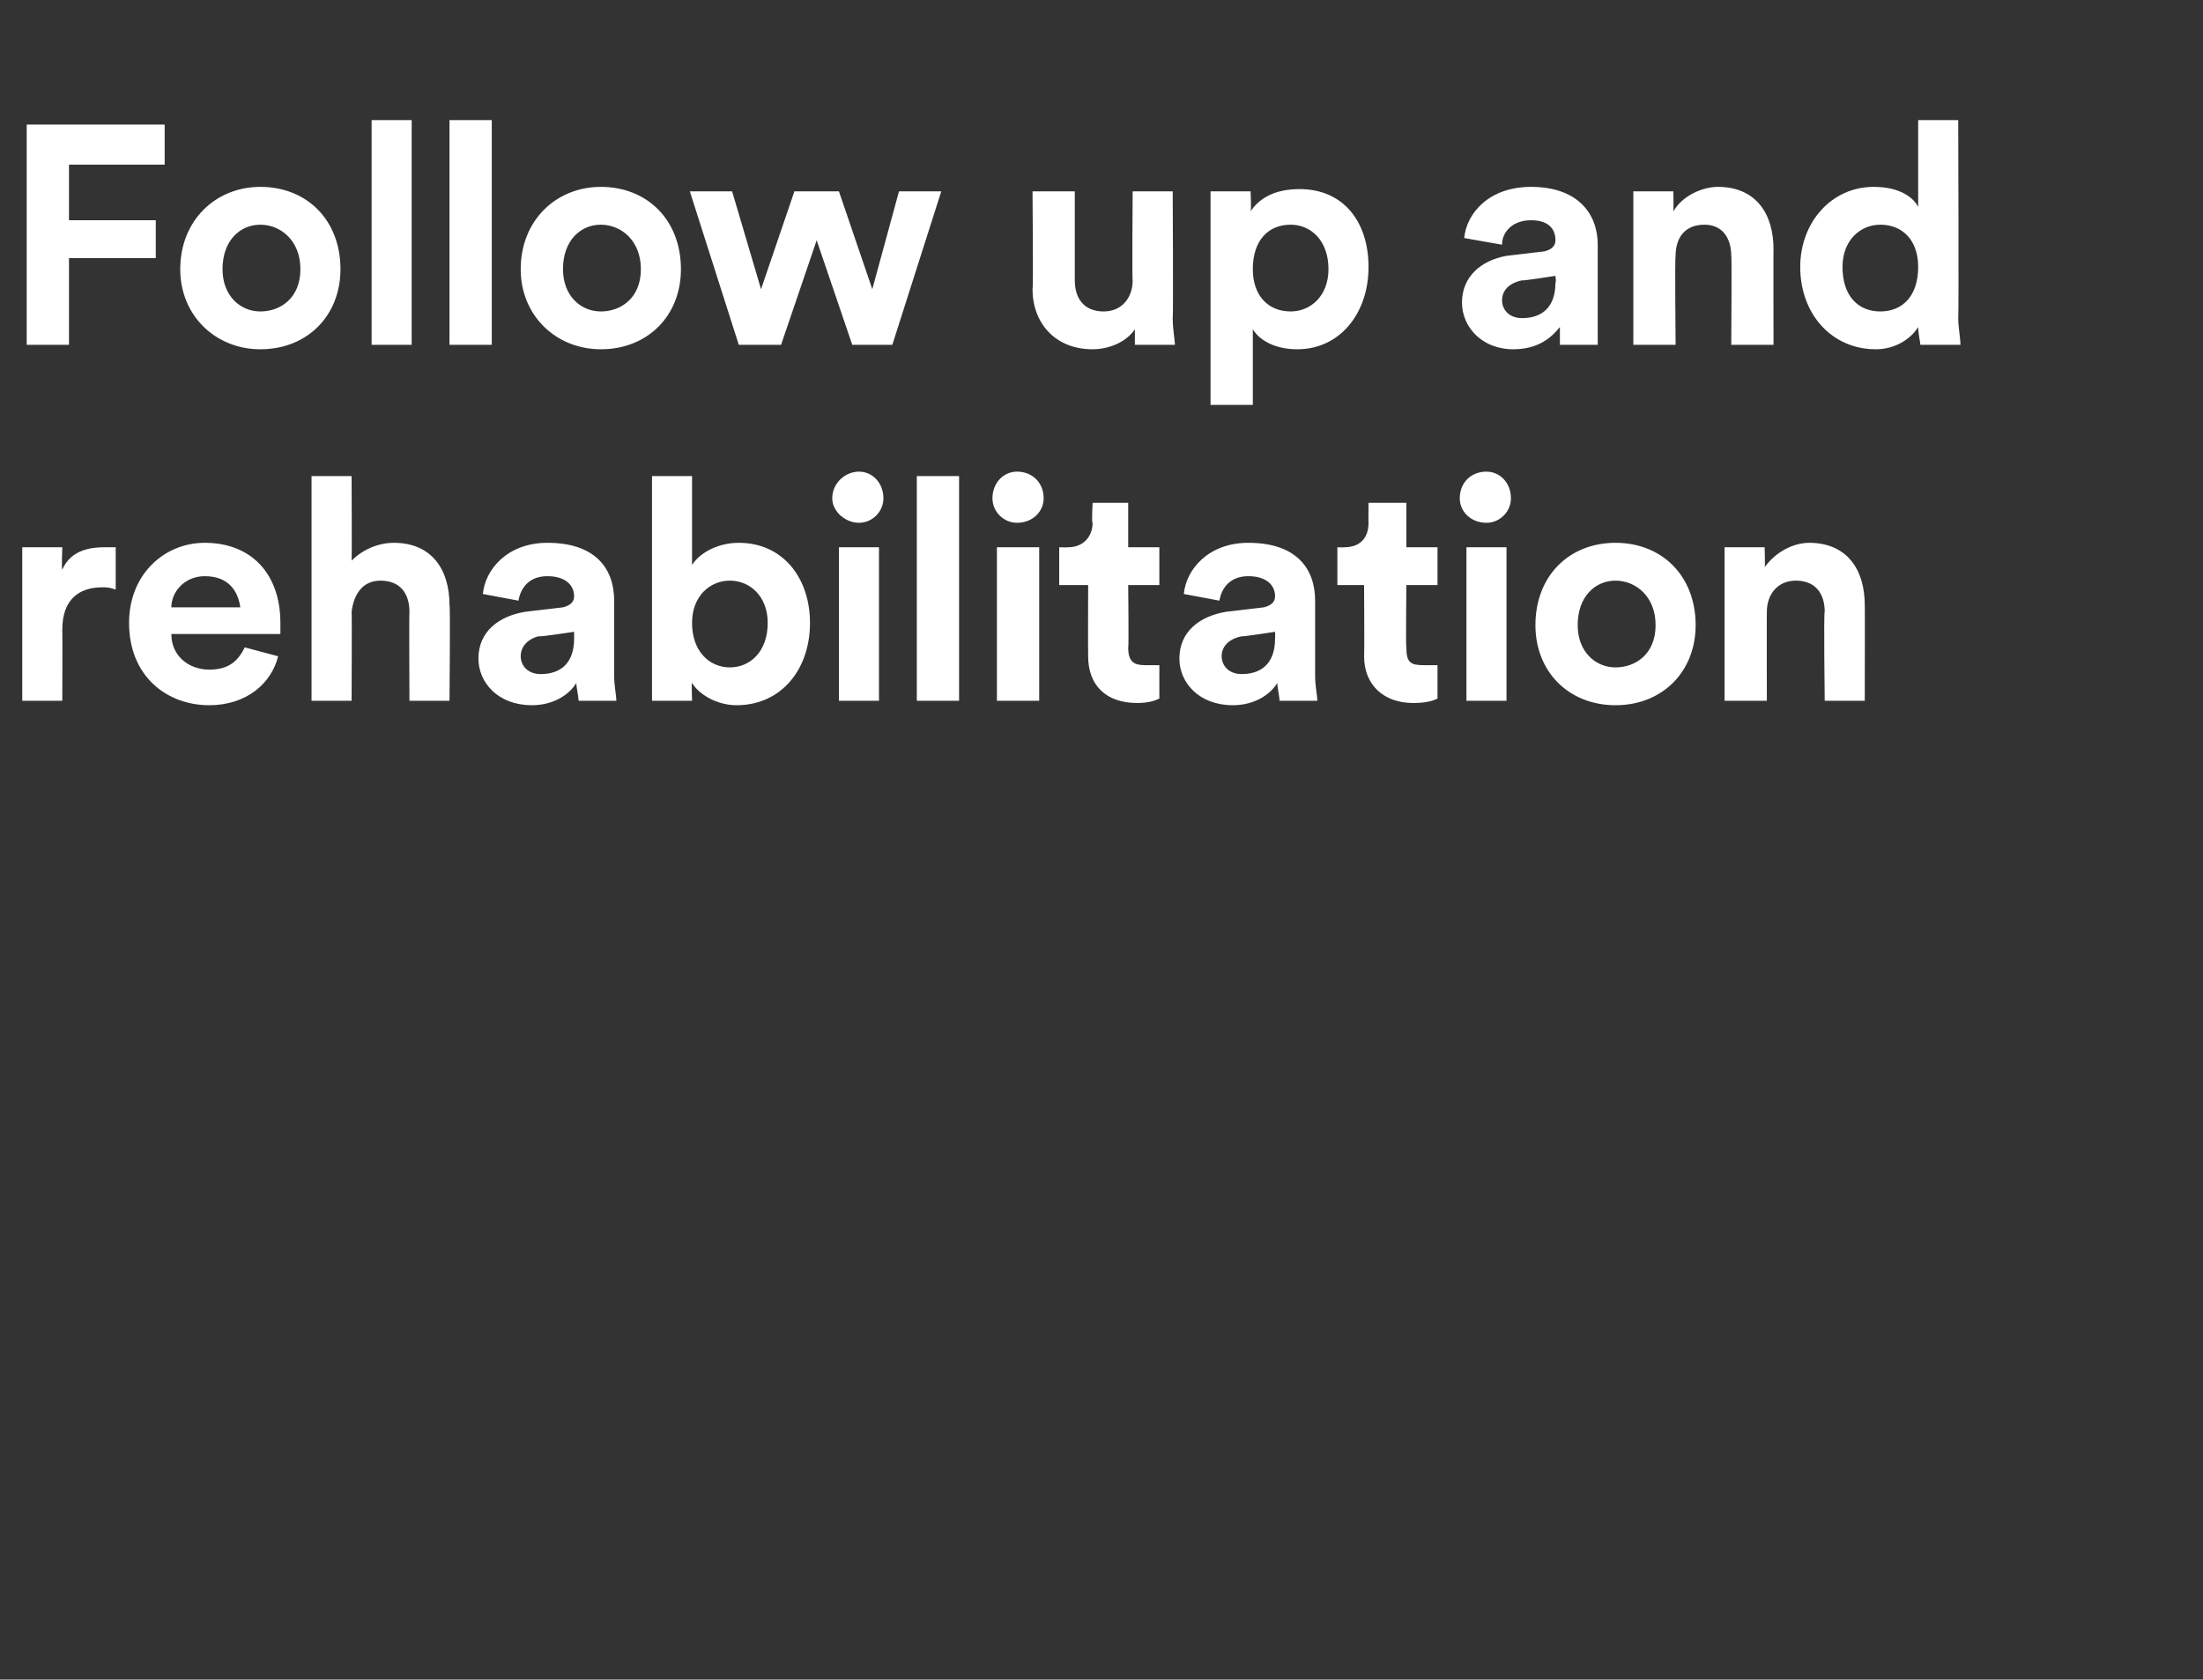
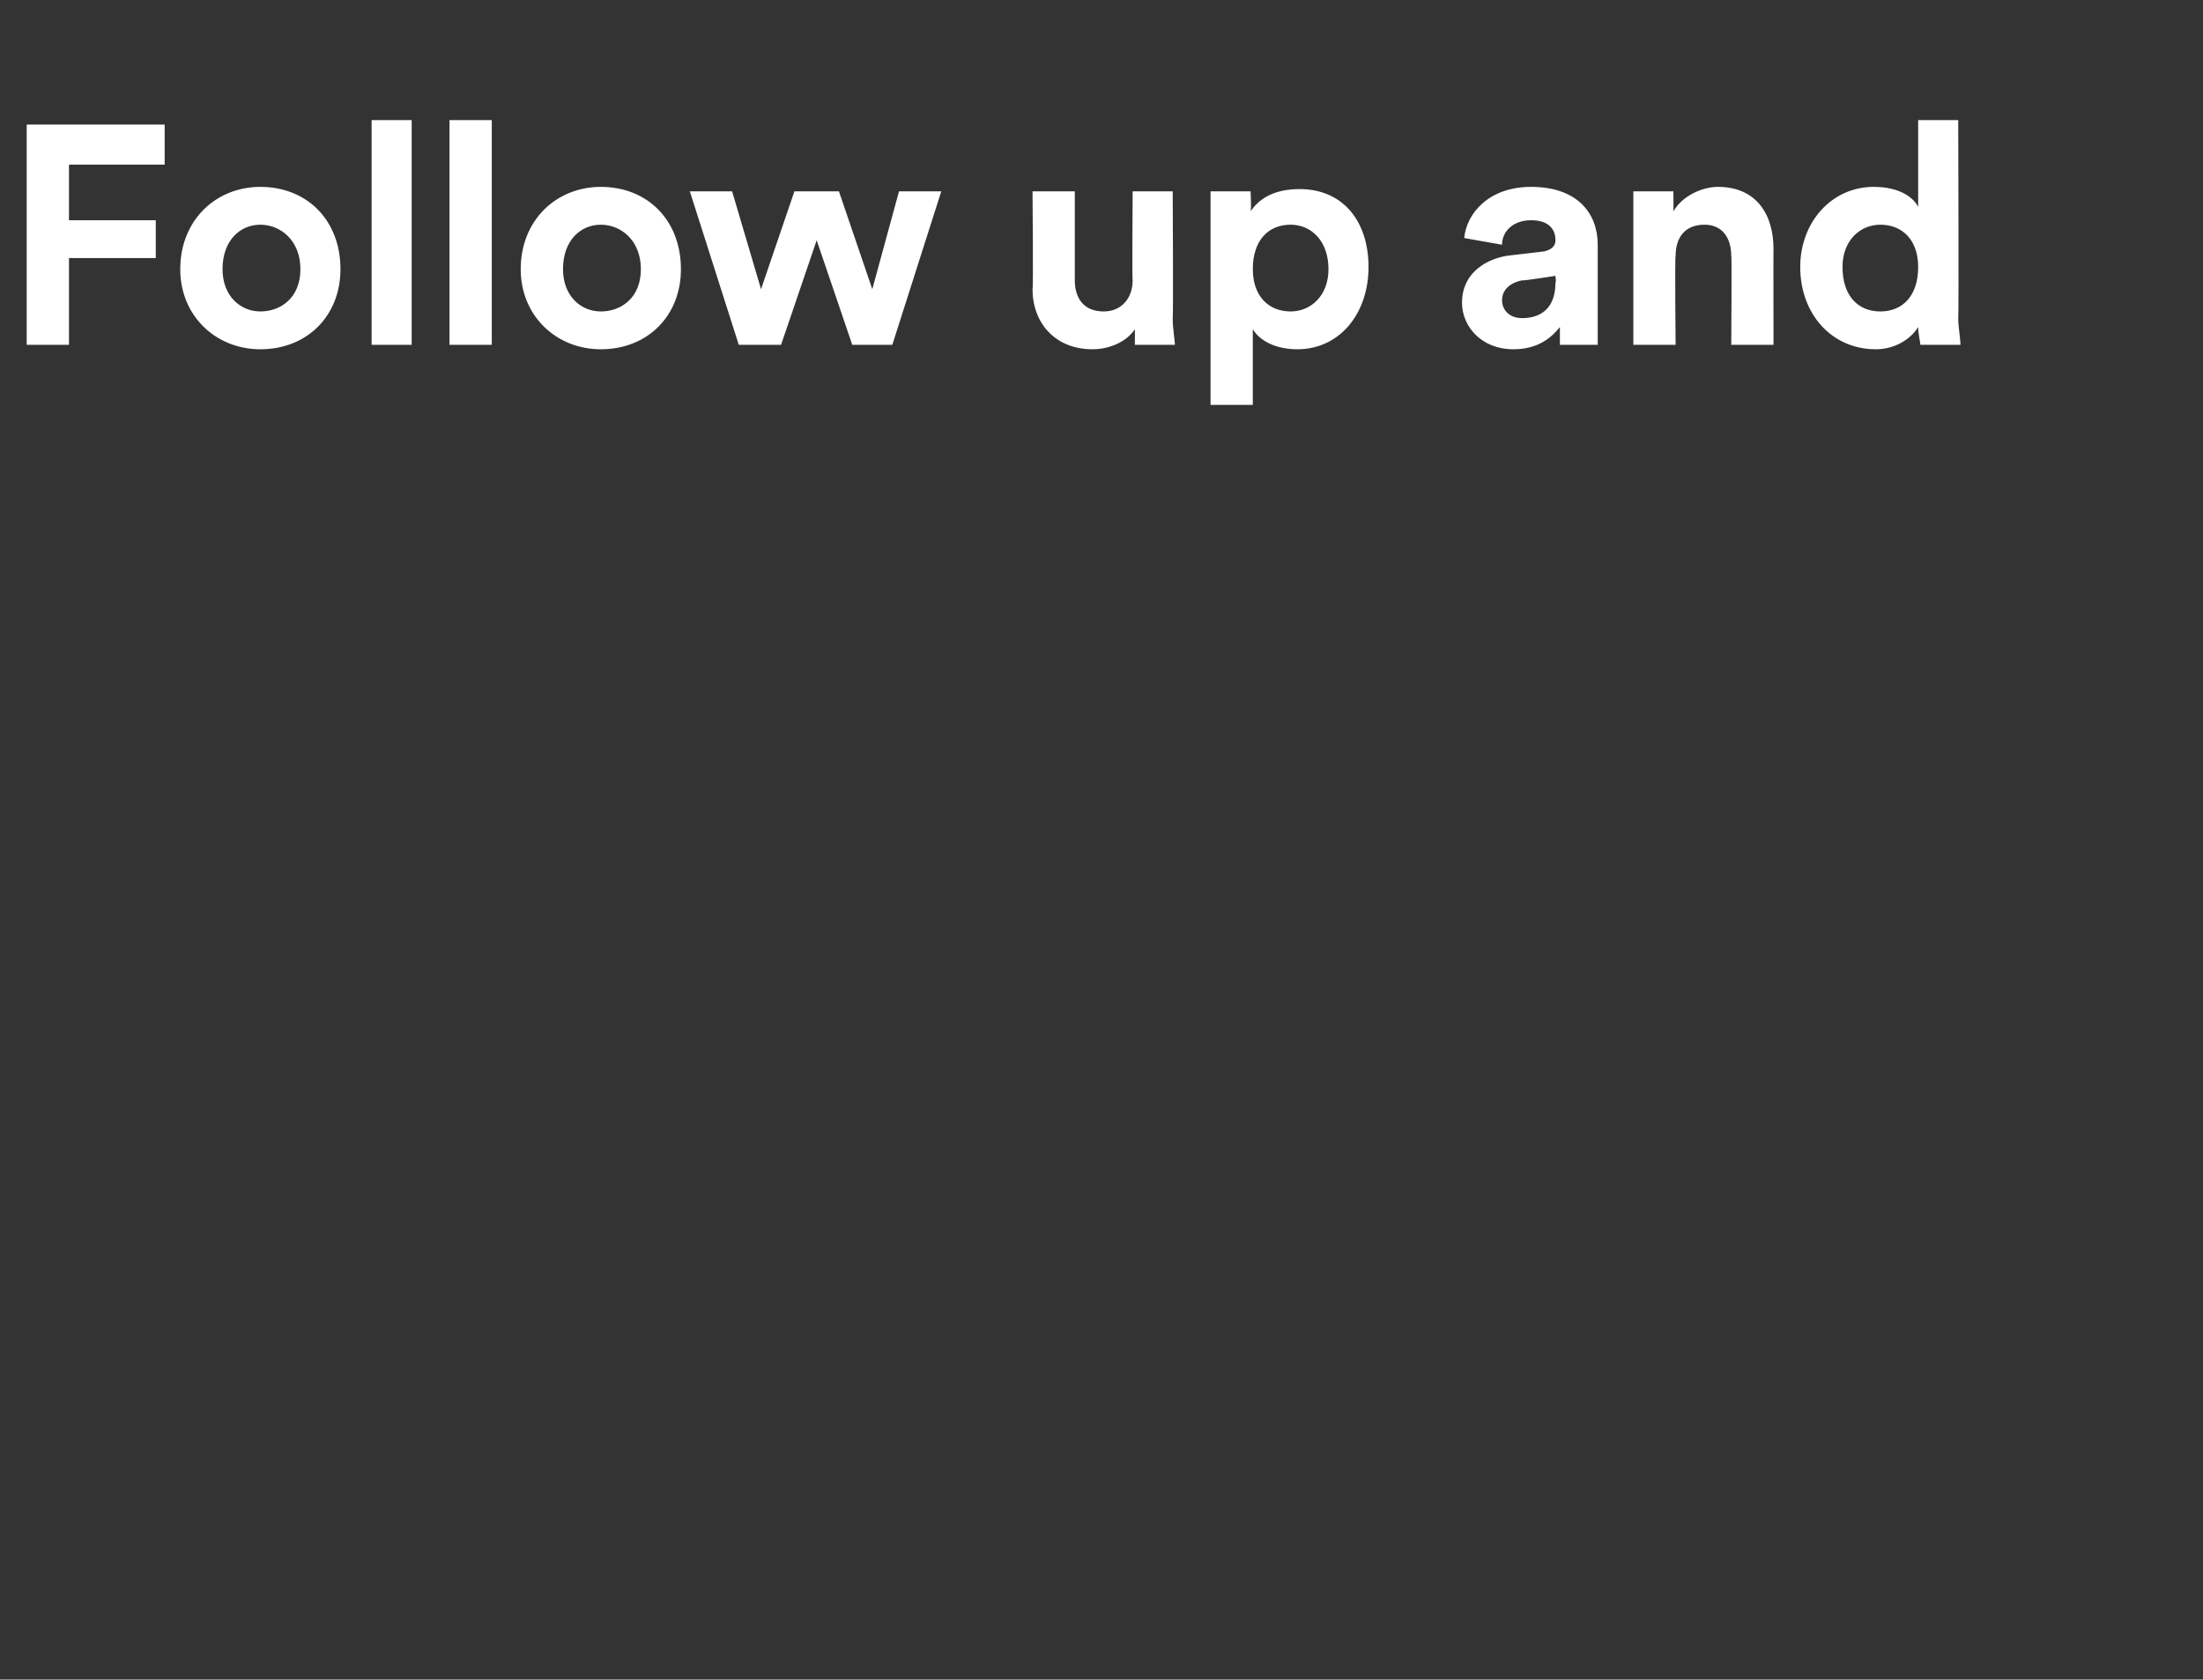
<svg xmlns="http://www.w3.org/2000/svg" version="1.1" width="99px" height="75.5px" viewBox="0 -5 99 75.5" style="top:-5px">
  <rect x="0" y="-5" width="99" height="75.5" fill="#333333" stroke="none" />
  <desc>Follow up and rehabilitation</desc>
  <defs />
  <g id="Polygon126157">
-     <path d="M 5.2 21.5 C 4.9 21.4 4.8 21.4 4.6 21.4 C 3.6 21.4 2.8 21.9 2.8 23.3 C 2.81 23.35 2.8 26.5 2.8 26.5 L 1 26.5 L 1 19.6 L 2.8 19.6 C 2.8 19.6 2.76 20.63 2.8 20.6 C 3.2 19.7 4.1 19.6 4.7 19.6 C 4.9 19.6 5 19.6 5.2 19.6 C 5.2 19.6 5.2 21.5 5.2 21.5 Z M 10.8 22.3 C 10.7 21.6 10.3 20.9 9.2 20.9 C 8.3 20.9 7.7 21.6 7.7 22.3 C 7.7 22.3 10.8 22.3 10.8 22.3 Z M 12.5 24.5 C 12.2 25.7 11.1 26.7 9.4 26.7 C 7.5 26.7 5.8 25.4 5.8 23 C 5.8 20.8 7.4 19.4 9.2 19.4 C 11.3 19.4 12.6 20.8 12.6 23 C 12.6 23.2 12.6 23.5 12.6 23.5 C 12.6 23.5 7.7 23.5 7.7 23.5 C 7.7 24.5 8.5 25.1 9.4 25.1 C 10.3 25.1 10.7 24.7 11 24.1 C 11 24.1 12.5 24.5 12.5 24.5 Z M 15.8 26.5 L 14 26.5 L 14 16.4 L 15.8 16.4 C 15.8 16.4 15.82 20.19 15.8 20.2 C 16.3 19.7 17 19.4 17.7 19.4 C 19.4 19.4 20.2 20.6 20.2 22.2 C 20.24 22.16 20.2 26.5 20.2 26.5 L 18.4 26.5 C 18.4 26.5 18.38 22.48 18.4 22.5 C 18.4 21.7 18 21.1 17.1 21.1 C 16.3 21.1 15.9 21.7 15.8 22.5 C 15.82 22.45 15.8 26.5 15.8 26.5 Z M 23.6 22.5 C 23.6 22.5 25.3 22.3 25.3 22.3 C 25.7 22.2 25.8 22 25.8 21.8 C 25.8 21.3 25.4 20.9 24.6 20.9 C 23.8 20.9 23.4 21.4 23.3 22 C 23.3 22 21.7 21.7 21.7 21.7 C 21.8 20.6 22.8 19.4 24.6 19.4 C 26.8 19.4 27.6 20.6 27.6 22 C 27.6 22 27.6 25.4 27.6 25.4 C 27.6 25.8 27.7 26.3 27.7 26.5 C 27.7 26.5 26 26.5 26 26.5 C 26 26.3 25.9 25.9 25.9 25.7 C 25.6 26.2 24.9 26.7 23.9 26.7 C 22.4 26.7 21.5 25.7 21.5 24.6 C 21.5 23.4 22.4 22.7 23.6 22.5 Z M 25.8 23.7 C 25.8 23.71 25.8 23.4 25.8 23.4 C 25.8 23.4 24.24 23.64 24.2 23.6 C 23.8 23.7 23.4 24 23.4 24.5 C 23.4 24.9 23.7 25.3 24.3 25.3 C 25.1 25.3 25.8 24.9 25.8 23.7 Z M 29.3 26.5 L 29.3 16.4 L 31.1 16.4 C 31.1 16.4 31.1 20.37 31.1 20.4 C 31.4 19.9 32.2 19.4 33.2 19.4 C 35.2 19.4 36.4 21 36.4 23 C 36.4 25.1 35.1 26.7 33.1 26.7 C 32.2 26.7 31.4 26.2 31.1 25.7 C 31.07 25.66 31.1 26.5 31.1 26.5 L 29.3 26.5 Z M 32.8 21.1 C 31.9 21.1 31.1 21.8 31.1 23 C 31.1 24.3 31.9 25 32.8 25 C 33.7 25 34.5 24.3 34.5 23 C 34.5 21.8 33.7 21.1 32.8 21.1 Z M 37.7 26.5 L 37.7 19.6 L 39.5 19.6 L 39.5 26.5 L 37.7 26.5 Z M 38.6 16.2 C 39.2 16.2 39.7 16.7 39.7 17.4 C 39.7 18 39.2 18.5 38.6 18.5 C 38 18.5 37.4 18 37.4 17.4 C 37.4 16.7 38 16.2 38.6 16.2 Z M 41.2 26.5 L 41.2 16.4 L 43.1 16.4 L 43.1 26.5 L 41.2 26.5 Z M 44.8 26.5 L 44.8 19.6 L 46.7 19.6 L 46.7 26.5 L 44.8 26.5 Z M 45.7 16.2 C 46.4 16.2 46.9 16.7 46.9 17.4 C 46.9 18 46.4 18.5 45.7 18.5 C 45.1 18.5 44.6 18 44.6 17.4 C 44.6 16.7 45.1 16.2 45.7 16.2 Z M 50.7 19.6 L 52.1 19.6 L 52.1 21.3 L 50.7 21.3 C 50.7 21.3 50.73 24.15 50.7 24.1 C 50.7 24.8 51 24.9 51.5 24.9 C 51.8 24.9 52 24.9 52.1 24.9 C 52.1 24.9 52.1 26.4 52.1 26.4 C 51.9 26.5 51.6 26.6 51.1 26.6 C 49.7 26.6 48.9 25.8 48.9 24.5 C 48.89 24.47 48.9 21.3 48.9 21.3 L 47.6 21.3 L 47.6 19.6 C 47.6 19.6 47.99 19.61 48 19.6 C 48.7 19.6 49.1 19.1 49.1 18.5 C 49.05 18.52 49.1 17.6 49.1 17.6 L 50.7 17.6 L 50.7 19.6 Z M 55.1 22.5 C 55.1 22.5 56.8 22.3 56.8 22.3 C 57.2 22.2 57.3 22 57.3 21.8 C 57.3 21.3 56.9 20.9 56.1 20.9 C 55.3 20.9 54.9 21.4 54.8 22 C 54.8 22 53.2 21.7 53.2 21.7 C 53.3 20.6 54.3 19.4 56.1 19.4 C 58.3 19.4 59.1 20.6 59.1 22 C 59.1 22 59.1 25.4 59.1 25.4 C 59.1 25.8 59.2 26.3 59.2 26.5 C 59.2 26.5 57.5 26.5 57.5 26.5 C 57.5 26.3 57.4 25.9 57.4 25.7 C 57.1 26.2 56.4 26.7 55.4 26.7 C 53.9 26.7 53 25.7 53 24.6 C 53 23.4 53.9 22.7 55.1 22.5 Z M 57.3 23.7 C 57.31 23.71 57.3 23.4 57.3 23.4 C 57.3 23.4 55.75 23.64 55.8 23.6 C 55.3 23.7 54.9 24 54.9 24.5 C 54.9 24.9 55.2 25.3 55.8 25.3 C 56.6 25.3 57.3 24.9 57.3 23.7 Z M 63.2 19.6 L 64.6 19.6 L 64.6 21.3 L 63.2 21.3 C 63.2 21.3 63.17 24.15 63.2 24.1 C 63.2 24.8 63.4 24.9 64 24.9 C 64.2 24.9 64.5 24.9 64.6 24.9 C 64.6 24.9 64.6 26.4 64.6 26.4 C 64.4 26.5 64.1 26.6 63.5 26.6 C 62.2 26.6 61.3 25.8 61.3 24.5 C 61.32 24.47 61.3 21.3 61.3 21.3 L 60.1 21.3 L 60.1 19.6 C 60.1 19.6 60.43 19.61 60.4 19.6 C 61.2 19.6 61.5 19.1 61.5 18.5 C 61.49 18.52 61.5 17.6 61.5 17.6 L 63.2 17.6 L 63.2 19.6 Z M 65.9 26.5 L 65.9 19.6 L 67.7 19.6 L 67.7 26.5 L 65.9 26.5 Z M 66.8 16.2 C 67.4 16.2 67.9 16.7 67.9 17.4 C 67.9 18 67.4 18.5 66.8 18.5 C 66.1 18.5 65.6 18 65.6 17.4 C 65.6 16.7 66.1 16.2 66.8 16.2 Z M 74.4 23.1 C 74.4 21.8 73.5 21.1 72.6 21.1 C 71.7 21.1 70.9 21.8 70.9 23.1 C 70.9 24.3 71.7 25 72.6 25 C 73.5 25 74.4 24.4 74.4 23.1 Z M 76.2 23.1 C 76.2 25.2 74.7 26.7 72.6 26.7 C 70.5 26.7 69 25.2 69 23.1 C 69 20.9 70.5 19.4 72.6 19.4 C 74.7 19.4 76.2 20.9 76.2 23.1 Z M 79.4 26.5 L 77.5 26.5 L 77.5 19.6 L 79.3 19.6 C 79.3 19.6 79.33 20.47 79.3 20.5 C 79.8 19.8 80.6 19.4 81.3 19.4 C 83 19.4 83.8 20.6 83.8 22.2 C 83.81 22.16 83.8 26.5 83.8 26.5 L 82 26.5 C 82 26.5 81.95 22.48 82 22.5 C 82 21.7 81.6 21.1 80.7 21.1 C 79.9 21.1 79.4 21.7 79.4 22.5 C 79.39 22.54 79.4 26.5 79.4 26.5 Z " stroke="none" fill="#fff" />
-   </g>
+     </g>
  <g id="Polygon126156">
    <path d="M 1.2 10.5 L 1.2 0.6 L 7.4 0.6 L 7.4 2.4 L 3.1 2.4 L 3.1 4.9 L 7 4.9 L 7 6.6 L 3.1 6.6 L 3.1 10.5 L 1.2 10.5 Z M 13.5 7.1 C 13.5 5.8 12.6 5.1 11.7 5.1 C 10.8 5.1 10 5.8 10 7.1 C 10 8.3 10.8 9 11.7 9 C 12.6 9 13.5 8.4 13.5 7.1 Z M 15.3 7.1 C 15.3 9.2 13.8 10.7 11.7 10.7 C 9.7 10.7 8.1 9.2 8.1 7.1 C 8.1 4.9 9.7 3.4 11.7 3.4 C 13.8 3.4 15.3 4.9 15.3 7.1 Z M 16.7 10.5 L 16.7 0.4 L 18.5 0.4 L 18.5 10.5 L 16.7 10.5 Z M 20.2 10.5 L 20.2 0.4 L 22.1 0.4 L 22.1 10.5 L 20.2 10.5 Z M 28.8 7.1 C 28.8 5.8 27.9 5.1 27 5.1 C 26.1 5.1 25.3 5.8 25.3 7.1 C 25.3 8.3 26.1 9 27 9 C 27.9 9 28.8 8.4 28.8 7.1 Z M 30.6 7.1 C 30.6 9.2 29.1 10.7 27 10.7 C 25 10.7 23.4 9.2 23.4 7.1 C 23.4 4.9 25 3.4 27 3.4 C 29.1 3.4 30.6 4.9 30.6 7.1 Z M 37.7 3.6 L 39.2 8 L 40.4 3.6 L 42.3 3.6 L 40.1 10.5 L 38.3 10.5 L 36.7 5.8 L 35.1 10.5 L 33.2 10.5 L 31 3.6 L 32.9 3.6 L 34.2 8 L 35.7 3.6 L 37.7 3.6 Z M 51 9.8 C 50.6 10.4 49.8 10.7 49.1 10.7 C 47.4 10.7 46.4 9.5 46.4 8 C 46.44 7.97 46.4 3.6 46.4 3.6 L 48.3 3.6 C 48.3 3.6 48.3 7.59 48.3 7.6 C 48.3 8.4 48.7 9 49.6 9 C 50.4 9 50.9 8.4 50.9 7.6 C 50.87 7.62 50.9 3.6 50.9 3.6 L 52.7 3.6 C 52.7 3.6 52.73 9.25 52.7 9.3 C 52.7 9.8 52.8 10.3 52.8 10.5 C 52.8 10.5 51 10.5 51 10.5 C 51 10.4 51 10 51 9.8 Z M 54.4 13.2 L 54.4 3.6 L 56.2 3.6 C 56.2 3.6 56.24 4.45 56.2 4.5 C 56.6 3.9 57.3 3.5 58.4 3.5 C 60.4 3.5 61.5 5 61.5 7 C 61.5 9.1 60.2 10.7 58.3 10.7 C 57.3 10.7 56.6 10.3 56.3 9.8 C 56.3 9.83 56.3 13.2 56.3 13.2 L 54.4 13.2 Z M 59.7 7.1 C 59.7 5.8 58.9 5.1 58 5.1 C 57 5.1 56.3 5.8 56.3 7.1 C 56.3 8.3 57 9 58 9 C 58.9 9 59.7 8.3 59.7 7.1 C 59.7 7.1 59.7 7.1 59.7 7.1 Z M 67.7 6.5 C 67.7 6.5 69.4 6.3 69.4 6.3 C 69.8 6.2 69.9 6 69.9 5.8 C 69.9 5.3 69.6 4.9 68.8 4.9 C 68 4.9 67.5 5.4 67.5 6 C 67.5 6 65.8 5.7 65.8 5.7 C 65.9 4.6 66.9 3.4 68.8 3.4 C 70.9 3.4 71.8 4.6 71.8 6 C 71.8 6 71.8 9.4 71.8 9.4 C 71.8 9.8 71.8 10.3 71.8 10.5 C 71.8 10.5 70.1 10.5 70.1 10.5 C 70.1 10.3 70.1 9.9 70.1 9.7 C 69.7 10.2 69.1 10.7 68 10.7 C 66.6 10.7 65.7 9.7 65.7 8.6 C 65.7 7.4 66.6 6.7 67.7 6.5 Z M 69.9 7.7 C 69.94 7.71 69.9 7.4 69.9 7.4 C 69.9 7.4 68.38 7.64 68.4 7.6 C 67.9 7.7 67.5 8 67.5 8.5 C 67.5 8.9 67.8 9.3 68.4 9.3 C 69.2 9.3 69.9 8.9 69.9 7.7 Z M 75.3 10.5 L 73.4 10.5 L 73.4 3.6 L 75.2 3.6 C 75.2 3.6 75.21 4.47 75.2 4.5 C 75.6 3.8 76.5 3.4 77.2 3.4 C 78.9 3.4 79.7 4.6 79.7 6.2 C 79.69 6.16 79.7 10.5 79.7 10.5 L 77.8 10.5 C 77.8 10.5 77.83 6.48 77.8 6.5 C 77.8 5.7 77.4 5.1 76.6 5.1 C 75.7 5.1 75.3 5.7 75.3 6.5 C 75.26 6.54 75.3 10.5 75.3 10.5 Z M 88 9.3 C 88 9.7 88.1 10.2 88.1 10.5 C 88.1 10.5 86.3 10.5 86.3 10.5 C 86.3 10.4 86.2 10 86.2 9.7 C 85.9 10.2 85.2 10.7 84.3 10.7 C 82.3 10.7 80.9 9.1 80.9 7 C 80.9 5 82.3 3.4 84.2 3.4 C 85.4 3.4 86 3.9 86.2 4.3 C 86.2 4.3 86.2 0.4 86.2 0.4 L 88 0.4 C 88 0.4 88.03 9.25 88 9.3 Z M 84.5 9 C 85.5 9 86.2 8.3 86.2 7 C 86.2 5.8 85.5 5.1 84.5 5.1 C 83.6 5.1 82.8 5.8 82.8 7 C 82.8 8.3 83.5 9 84.5 9 Z " stroke="none" fill="#fff" />
  </g>
</svg>